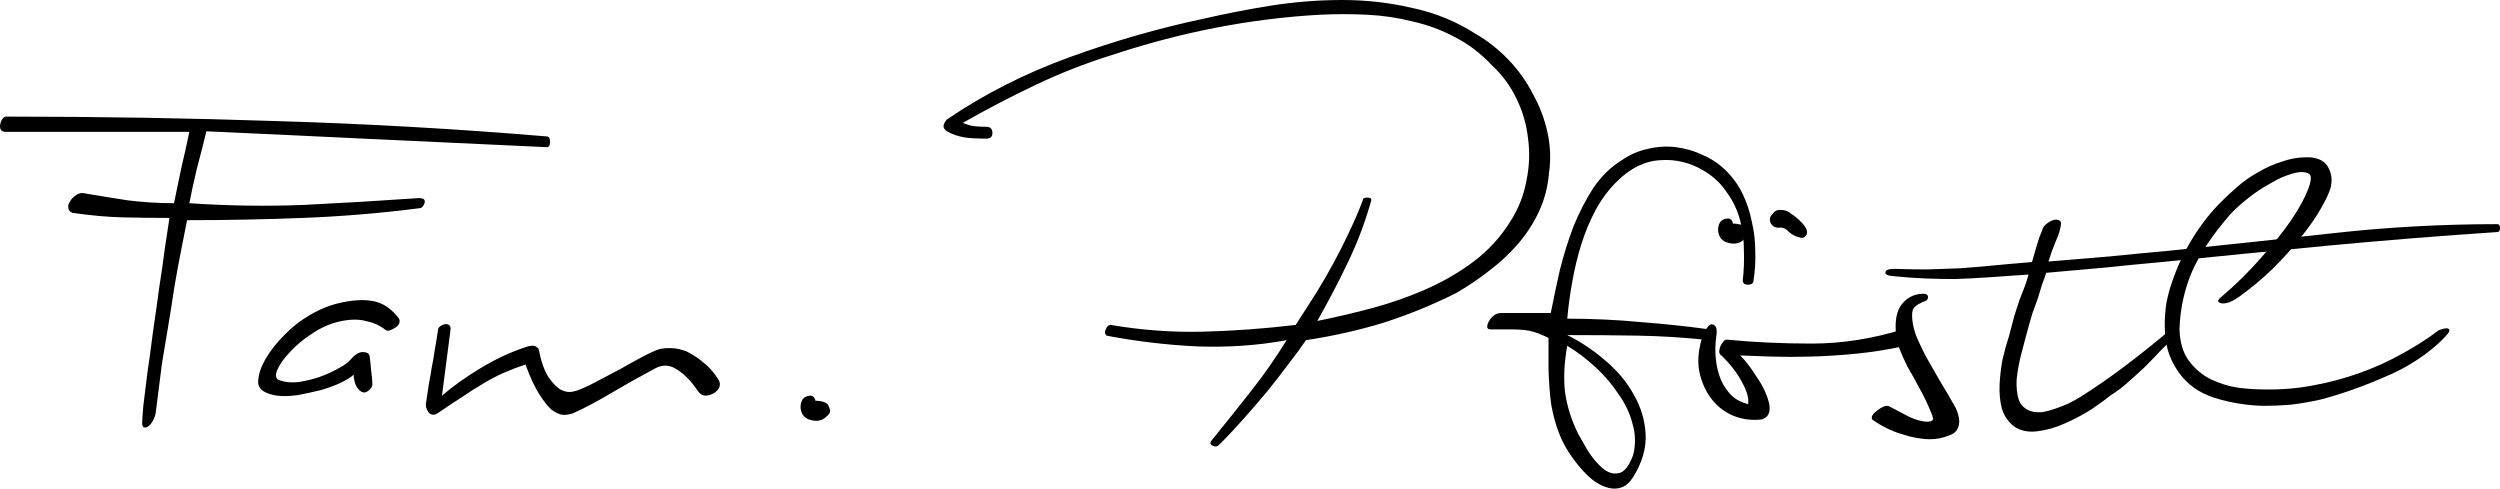
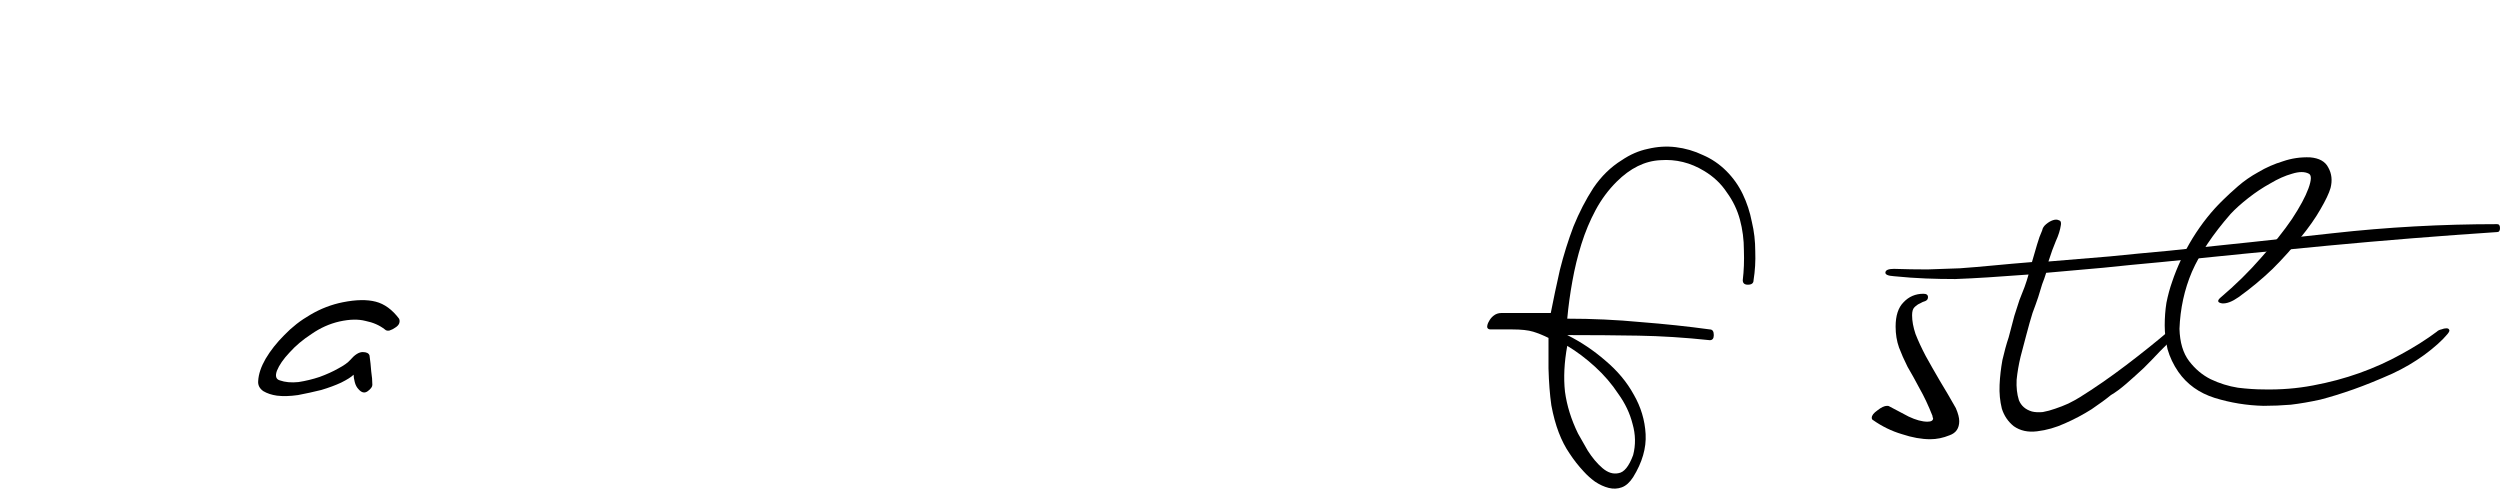
<svg xmlns="http://www.w3.org/2000/svg" width="220" height="43" viewBox="0 0 220 43" fill="none">
-   <path d="M48.102 12.004C48.302 12.004 48.402 12.17 48.402 12.502C48.402 12.801 48.302 12.95 48.102 12.95C42.937 12.718 37.939 12.486 33.107 12.253C28.308 12.021 23.326 11.788 18.161 11.556C17.895 12.652 17.611 13.764 17.311 14.893C17.045 16.022 16.828 17.018 16.662 17.882C20.061 18.114 23.426 18.164 26.759 18.031C30.124 17.865 33.49 17.666 36.856 17.433C37.289 17.433 37.456 17.583 37.355 17.882C37.255 18.18 37.089 18.33 36.856 18.33C33.49 18.762 30.091 19.044 26.659 19.177C23.26 19.31 19.861 19.376 16.462 19.376C16.328 20.04 16.162 20.887 15.962 21.916C15.762 22.913 15.562 23.992 15.362 25.154C15.195 26.283 15.012 27.445 14.812 28.641C14.612 29.803 14.429 30.899 14.262 31.928C14.129 32.957 14.012 33.871 13.912 34.667C13.812 35.431 13.746 35.963 13.713 36.261C13.679 36.527 13.596 36.776 13.463 37.009C13.363 37.208 13.229 37.374 13.063 37.507C12.93 37.606 12.796 37.639 12.663 37.606C12.563 37.573 12.513 37.44 12.513 37.208C12.513 37.009 12.546 36.511 12.613 35.714C12.713 34.917 12.829 33.97 12.963 32.874C13.129 31.745 13.296 30.517 13.463 29.189C13.663 27.86 13.846 26.565 14.012 25.303C14.212 24.041 14.379 22.879 14.512 21.817C14.679 20.721 14.812 19.841 14.912 19.177C13.513 19.177 12.13 19.16 10.763 19.127C9.431 19.094 7.964 18.961 6.365 18.728C6.131 18.629 6.015 18.479 6.015 18.28C5.982 18.081 6.032 17.898 6.165 17.732C6.265 17.533 6.415 17.367 6.615 17.234C6.815 17.068 7.031 16.985 7.264 16.985C8.631 17.218 9.964 17.433 11.263 17.633C12.596 17.799 13.946 17.882 15.312 17.882C15.545 16.72 15.762 15.674 15.962 14.744C16.195 13.781 16.428 12.735 16.662 11.606H0.517C0.283 11.606 0.133 11.539 0.067 11.406C6.70352e-08 11.274 -0.017 11.124 0.017 10.958C0.05 10.759 0.117 10.593 0.217 10.46C0.317 10.327 0.417 10.261 0.517 10.261C8.647 10.261 16.628 10.394 24.459 10.659C32.29 10.892 40.171 11.34 48.102 12.004Z" fill="black" />
  <path d="M35.116 28.043C35.183 28.176 35.183 28.325 35.116 28.491C35.05 28.624 34.933 28.74 34.766 28.84C34.633 28.939 34.467 29.022 34.267 29.089C34.1 29.122 33.967 29.089 33.867 28.989C33.4 28.624 32.834 28.375 32.167 28.242C31.534 28.076 30.768 28.093 29.868 28.292C29.002 28.491 28.185 28.856 27.419 29.388C26.652 29.886 26.002 30.434 25.469 31.031C24.936 31.596 24.57 32.127 24.369 32.625C24.203 33.09 24.286 33.373 24.619 33.472C25.086 33.638 25.636 33.688 26.269 33.621C26.902 33.522 27.519 33.373 28.118 33.173C28.752 32.941 29.301 32.692 29.768 32.426C30.268 32.16 30.618 31.911 30.818 31.679C31.218 31.214 31.584 30.982 31.917 30.982C32.251 30.982 32.45 31.081 32.517 31.28C32.584 31.745 32.634 32.21 32.667 32.675C32.734 33.107 32.767 33.505 32.767 33.871C32.767 34.037 32.634 34.219 32.367 34.419C32.1 34.618 31.834 34.568 31.567 34.269C31.401 34.103 31.284 33.887 31.218 33.621C31.151 33.356 31.117 33.14 31.117 32.974C30.918 33.173 30.551 33.406 30.018 33.671C29.518 33.904 28.935 34.12 28.268 34.319C27.602 34.485 26.919 34.634 26.219 34.767C25.519 34.867 24.903 34.883 24.369 34.817C23.903 34.751 23.503 34.618 23.17 34.419C22.837 34.186 22.687 33.887 22.72 33.522C22.753 32.924 22.97 32.277 23.37 31.579C23.803 30.849 24.353 30.151 25.019 29.487C25.686 28.79 26.452 28.192 27.319 27.694C28.218 27.163 29.168 26.798 30.168 26.598C31.334 26.366 32.3 26.349 33.067 26.549C33.833 26.748 34.517 27.246 35.116 28.043Z" fill="black" />
-   <path d="M63.237 33.422C63.37 33.655 63.387 33.887 63.287 34.12C63.187 34.319 63.02 34.485 62.787 34.618C62.554 34.751 62.304 34.817 62.037 34.817C61.771 34.784 61.554 34.634 61.387 34.369C60.821 33.538 60.221 32.924 59.588 32.526C58.955 32.094 58.305 32.061 57.639 32.426C56.272 33.157 54.973 33.887 53.74 34.618C52.507 35.348 51.407 35.929 50.441 36.361C50.174 36.461 49.874 36.511 49.541 36.511C49.241 36.477 48.908 36.328 48.541 36.062C48.208 35.763 47.841 35.298 47.441 34.667C47.042 34.037 46.642 33.173 46.242 32.077C45.542 32.31 44.892 32.559 44.292 32.825C43.693 33.09 43.093 33.406 42.493 33.771C41.926 34.103 41.327 34.485 40.694 34.917C40.06 35.315 39.361 35.78 38.594 36.311C38.228 36.577 37.928 36.56 37.694 36.261C37.495 35.963 37.428 35.68 37.495 35.415C37.594 34.784 37.678 34.236 37.744 33.771C37.844 33.273 37.928 32.791 37.994 32.327C38.094 31.862 38.178 31.38 38.244 30.882C38.344 30.351 38.444 29.736 38.544 29.039C38.544 28.939 38.594 28.84 38.694 28.74C38.827 28.641 38.961 28.574 39.094 28.541C39.261 28.508 39.394 28.524 39.494 28.591C39.627 28.657 39.677 28.807 39.644 29.039C39.511 30.002 39.394 30.899 39.294 31.729C39.194 32.526 39.061 33.555 38.894 34.817C39.861 33.987 40.977 33.19 42.243 32.426C43.543 31.629 44.892 30.998 46.292 30.533C46.692 30.401 46.975 30.384 47.142 30.483C47.242 30.55 47.325 30.616 47.392 30.683C47.625 31.845 47.925 32.692 48.291 33.223C48.658 33.754 49.024 34.12 49.391 34.319C49.758 34.485 50.091 34.535 50.391 34.468C50.691 34.402 50.907 34.336 51.04 34.269C51.54 34.07 52.09 33.804 52.69 33.472C53.323 33.14 53.956 32.808 54.589 32.476C55.222 32.111 55.822 31.779 56.389 31.48C56.989 31.148 57.522 30.899 57.988 30.733C58.222 30.666 58.555 30.633 58.988 30.633C59.455 30.633 59.938 30.733 60.438 30.932C61.071 31.264 61.587 31.613 61.987 31.978C62.42 32.31 62.837 32.791 63.237 33.422Z" fill="black" />
-   <path d="M71.748 35.265C72.081 35.265 72.364 35.315 72.597 35.415C72.831 35.514 72.981 35.747 73.047 36.112C73.081 36.311 72.914 36.544 72.547 36.809C72.214 37.042 71.814 37.092 71.348 36.959C71.048 36.892 70.814 36.743 70.648 36.511C70.515 36.278 70.448 36.046 70.448 35.813C70.448 35.547 70.515 35.315 70.648 35.116C70.814 34.917 71.048 34.817 71.348 34.817C71.481 34.817 71.598 34.9 71.698 35.066C71.731 35.132 71.748 35.199 71.748 35.265Z" fill="black" />
-   <path d="M129.87 2.989C130.903 3.586 131.853 4.333 132.719 5.23C133.586 6.127 134.302 7.123 134.869 8.219C135.469 9.281 135.902 10.41 136.168 11.606C136.435 12.801 136.485 13.996 136.318 15.192C136.218 16.387 135.935 17.5 135.469 18.529C135.002 19.559 134.386 20.522 133.619 21.418C132.886 22.282 132.036 23.078 131.07 23.809C130.137 24.54 129.154 25.204 128.121 25.801C126.055 26.831 123.939 27.694 121.773 28.392C119.607 29.056 117.324 29.57 114.925 29.936C114.525 30.533 114.025 31.214 113.425 31.978C112.859 32.742 112.242 33.538 111.576 34.369C110.909 35.166 110.21 35.979 109.476 36.809C108.743 37.639 108.01 38.42 107.277 39.15C107.111 39.316 106.911 39.333 106.677 39.2C106.477 39.101 106.461 38.951 106.627 38.752C107.894 37.191 109.06 35.73 110.126 34.369C111.226 32.974 112.259 31.496 113.225 29.936C110.693 30.401 108.06 30.583 105.328 30.483C102.629 30.351 99.979 30.035 97.38 29.537C97.213 29.371 97.197 29.172 97.33 28.939C97.43 28.707 97.563 28.591 97.73 28.591C100.462 29.056 103.162 29.255 105.828 29.189C108.527 29.122 111.259 28.923 114.025 28.591C114.692 27.561 115.308 26.598 115.875 25.702C116.441 24.772 116.958 23.875 117.424 23.012C117.891 22.149 118.324 21.285 118.724 20.422C119.157 19.525 119.557 18.596 119.923 17.633C119.923 17.467 120.057 17.384 120.323 17.384C120.59 17.384 120.706 17.467 120.673 17.633C120.14 19.525 119.473 21.302 118.674 22.962C117.907 24.589 116.991 26.349 115.925 28.242C117.424 27.943 118.99 27.578 120.623 27.146C122.256 26.715 123.839 26.167 125.372 25.503C126.905 24.838 128.321 24.025 129.62 23.062C130.953 22.066 132.053 20.87 132.919 19.476C133.619 18.38 134.086 17.201 134.319 15.939C134.586 14.677 134.636 13.432 134.469 12.203C134.336 10.975 134.002 9.813 133.469 8.717C132.936 7.588 132.203 6.591 131.27 5.728C130.304 4.699 129.237 3.885 128.071 3.287C126.905 2.657 125.655 2.192 124.322 1.893C123.022 1.561 121.673 1.361 120.273 1.295C118.907 1.229 117.541 1.229 116.174 1.295C113.142 1.461 110.076 1.843 106.977 2.441C103.911 3.038 100.829 3.852 97.73 4.881C95.497 5.579 93.298 6.442 91.132 7.471C88.966 8.501 86.833 9.613 84.734 10.809C85.1 10.975 85.45 11.074 85.784 11.108C86.084 11.141 86.417 11.157 86.783 11.157C87.15 11.157 87.333 11.34 87.333 11.705C87.333 12.037 87.15 12.203 86.783 12.203C86.117 12.203 85.5 12.17 84.934 12.104C84.334 12.004 83.801 11.822 83.334 11.556C83.101 11.39 83.001 11.224 83.034 11.058C83.068 10.858 83.168 10.676 83.334 10.51C86.6 8.285 90.199 6.459 94.131 5.031C98.063 3.603 101.995 2.474 105.928 1.644C107.794 1.212 109.76 0.83 111.826 0.498C113.925 0.166 116.024 0 118.124 0C120.223 0 122.273 0.232 124.272 0.697C126.305 1.129 128.171 1.893 129.87 2.989Z" fill="black" />
  <path d="M151.913 15.043C152.513 15.64 152.996 16.321 153.363 17.085C153.729 17.849 153.996 18.662 154.163 19.525C154.363 20.356 154.463 21.219 154.463 22.116C154.496 22.979 154.446 23.826 154.313 24.656C154.313 24.922 154.146 25.054 153.813 25.054C153.513 25.054 153.363 24.922 153.363 24.656C153.463 23.826 153.496 22.946 153.463 22.016C153.463 21.086 153.346 20.189 153.113 19.326C152.88 18.463 152.497 17.666 151.963 16.935C151.463 16.172 150.797 15.541 149.964 15.043C148.764 14.312 147.481 13.996 146.115 14.096C144.749 14.163 143.466 14.793 142.266 15.989C141.533 16.72 140.917 17.55 140.417 18.479C139.917 19.409 139.5 20.405 139.167 21.468C138.834 22.531 138.567 23.626 138.367 24.755C138.167 25.851 138.018 26.947 137.918 28.043C140.117 28.043 142.266 28.142 144.366 28.342C146.498 28.508 148.531 28.724 150.464 28.989C150.697 28.989 150.814 29.155 150.814 29.487C150.814 29.786 150.697 29.936 150.464 29.936C148.264 29.703 146.165 29.57 144.166 29.537C142.2 29.504 140.117 29.487 137.918 29.487C139.117 30.085 140.234 30.832 141.267 31.729C142.333 32.625 143.166 33.621 143.766 34.717C144.399 35.813 144.749 36.975 144.815 38.204C144.882 39.433 144.516 40.694 143.716 41.99C143.416 42.455 143.083 42.753 142.716 42.886C142.35 43.019 141.966 43.036 141.566 42.936C141.167 42.836 140.767 42.654 140.367 42.388C140 42.122 139.667 41.824 139.367 41.492C138.901 40.993 138.484 40.462 138.117 39.898C137.751 39.366 137.434 38.752 137.168 38.055C136.901 37.357 136.685 36.56 136.518 35.664C136.385 34.734 136.301 33.655 136.268 32.426V29.736C135.802 29.504 135.352 29.321 134.918 29.189C134.485 29.056 133.869 28.989 133.069 28.989H131.17C131.003 28.989 130.903 28.923 130.87 28.79C130.87 28.624 130.92 28.458 131.02 28.292C131.12 28.093 131.253 27.927 131.419 27.794C131.619 27.628 131.853 27.545 132.119 27.545H136.468C136.701 26.349 136.968 25.087 137.268 23.759C137.601 22.431 138.001 21.152 138.467 19.924C138.967 18.695 139.55 17.566 140.217 16.537C140.917 15.507 141.75 14.694 142.716 14.096C143.449 13.598 144.216 13.266 145.015 13.1C145.849 12.901 146.665 12.851 147.465 12.95C148.298 13.05 149.098 13.283 149.864 13.648C150.63 13.98 151.314 14.445 151.913 15.043ZM143.716 40.047C143.949 39.15 143.932 38.237 143.666 37.307C143.433 36.378 143.016 35.498 142.416 34.667C141.85 33.804 141.167 33.007 140.367 32.277C139.567 31.546 138.751 30.932 137.918 30.434C137.651 31.895 137.584 33.24 137.718 34.468C137.884 35.697 138.267 36.926 138.867 38.154C139.067 38.52 139.35 39.018 139.717 39.648C140.117 40.279 140.55 40.794 141.017 41.193C141.483 41.591 141.95 41.74 142.416 41.641C142.916 41.575 143.349 41.043 143.716 40.047Z" fill="black" />
-   <path d="M167.436 28.989C167.703 28.89 167.869 28.923 167.936 29.089C168.036 29.222 168.069 29.388 168.036 29.587C168.036 29.786 167.969 29.985 167.836 30.185C167.736 30.351 167.603 30.45 167.436 30.483C166.036 30.782 164.654 30.998 163.287 31.131C161.921 31.264 160.605 31.347 159.338 31.38C158.106 31.413 156.956 31.413 155.889 31.38C154.823 31.347 153.907 31.314 153.14 31.28C153.607 31.745 154.09 32.376 154.59 33.173C155.123 33.937 155.49 34.717 155.69 35.514C155.823 36.278 155.606 36.743 155.04 36.909C154.173 37.009 153.357 36.909 152.59 36.61C151.857 36.311 151.241 35.863 150.741 35.265C150.241 34.667 149.875 33.954 149.641 33.123C149.408 32.293 149.391 31.413 149.591 30.483C149.691 29.952 149.841 29.504 150.041 29.139C150.241 28.773 150.424 28.574 150.591 28.541C150.991 28.541 151.141 28.873 151.041 29.537C150.941 30.235 150.924 30.915 150.991 31.579C151.058 32.243 151.208 32.858 151.441 33.422C151.674 33.954 151.991 34.419 152.391 34.817C152.79 35.182 153.274 35.431 153.84 35.564C153.907 35.033 153.723 34.385 153.29 33.621C152.89 32.858 152.307 32.094 151.541 31.33C151.408 31.264 151.324 31.148 151.291 30.982C151.291 30.816 151.324 30.65 151.391 30.483C151.457 30.317 151.541 30.185 151.641 30.085C151.741 29.952 151.841 29.886 151.941 29.886C154.307 30.118 156.806 30.235 159.438 30.235C162.071 30.235 164.737 29.819 167.436 28.989ZM152.491 19.675C152.824 19.675 153.107 19.725 153.34 19.824C153.574 19.924 153.723 20.156 153.79 20.522C153.823 20.721 153.657 20.953 153.29 21.219C152.957 21.451 152.557 21.501 152.091 21.368C151.791 21.302 151.557 21.152 151.391 20.92C151.258 20.688 151.191 20.455 151.191 20.223C151.191 19.957 151.258 19.725 151.391 19.525C151.557 19.326 151.791 19.227 152.091 19.227C152.224 19.227 152.341 19.31 152.441 19.476C152.474 19.542 152.491 19.608 152.491 19.675ZM158.989 20.223C159.055 20.488 159.005 20.688 158.839 20.82C158.705 20.953 158.522 20.97 158.289 20.87C157.989 20.804 157.706 20.654 157.439 20.422C157.206 20.156 156.956 20.023 156.689 20.023C156.323 20.09 156.039 19.974 155.84 19.675C155.673 19.343 155.723 19.061 155.989 18.828C156.156 18.562 156.406 18.446 156.739 18.479C157.106 18.479 157.406 18.596 157.639 18.828C157.906 18.994 158.155 19.193 158.389 19.426C158.655 19.658 158.855 19.924 158.989 20.223Z" fill="black" />
  <path d="M169.264 25.851C169.53 25.851 169.664 25.951 169.664 26.15C169.664 26.316 169.58 26.432 169.414 26.499C169.28 26.532 169.13 26.598 168.964 26.698C168.797 26.764 168.63 26.881 168.464 27.047C168.331 27.18 168.264 27.412 168.264 27.744C168.264 28.242 168.364 28.79 168.564 29.388C168.797 29.985 169.097 30.633 169.464 31.33C169.83 31.994 170.247 32.725 170.713 33.522C171.18 34.286 171.646 35.083 172.113 35.913C172.313 36.378 172.413 36.76 172.413 37.058C172.413 37.689 172.129 38.104 171.563 38.304C170.996 38.536 170.43 38.652 169.863 38.652C169.097 38.652 168.264 38.503 167.364 38.204C166.464 37.938 165.615 37.523 164.815 36.959C164.748 36.926 164.715 36.859 164.715 36.76C164.715 36.56 164.882 36.344 165.215 36.112C165.548 35.846 165.831 35.714 166.065 35.714C166.165 35.714 166.231 35.73 166.265 35.763C166.764 36.029 167.331 36.328 167.964 36.66C168.597 36.959 169.147 37.108 169.614 37.108C169.947 37.108 170.113 37.009 170.113 36.809C170.113 36.776 170.097 36.743 170.063 36.71C170.063 36.676 170.063 36.643 170.063 36.61C169.697 35.68 169.314 34.867 168.914 34.169C168.547 33.472 168.197 32.841 167.864 32.277C167.564 31.679 167.314 31.114 167.114 30.583C166.914 30.019 166.814 29.404 166.814 28.74C166.814 27.777 167.048 27.063 167.514 26.598C167.981 26.1 168.564 25.851 169.264 25.851Z" fill="black" />
  <path d="M219.75 19.725C219.917 19.725 220 19.841 220 20.073C220 20.306 219.917 20.422 219.75 20.422C214.752 20.754 209.786 21.152 204.855 21.617C199.956 22.082 195.074 22.564 190.209 23.062C188.376 23.228 186.677 23.394 185.11 23.56C183.578 23.693 181.895 23.842 180.062 24.008C179.962 24.34 179.845 24.672 179.712 25.005C179.612 25.337 179.495 25.718 179.362 26.15C179.229 26.549 179.062 27.014 178.862 27.545C178.696 28.076 178.512 28.724 178.312 29.487C178.179 30.019 178.013 30.65 177.813 31.38C177.646 32.077 177.529 32.758 177.463 33.422C177.429 34.086 177.496 34.684 177.663 35.215C177.863 35.714 178.246 36.046 178.812 36.212C179.079 36.278 179.395 36.295 179.762 36.261C180.129 36.195 180.495 36.095 180.862 35.963C181.262 35.83 181.645 35.68 182.011 35.514C182.411 35.315 182.744 35.132 183.011 34.966C184.344 34.136 185.71 33.19 187.11 32.127C188.509 31.065 189.792 30.035 190.959 29.039C191.292 28.873 191.459 28.906 191.459 29.139C191.492 29.371 191.425 29.57 191.259 29.736C190.925 30.069 190.525 30.467 190.059 30.932C189.626 31.397 189.159 31.878 188.659 32.376C188.16 32.841 187.643 33.306 187.11 33.771C186.61 34.203 186.16 34.535 185.76 34.767C185.36 35.099 184.794 35.514 184.061 36.012C183.328 36.477 182.545 36.892 181.711 37.258C180.912 37.623 180.095 37.855 179.262 37.955C178.462 38.055 177.779 37.905 177.213 37.507C176.713 37.108 176.363 36.593 176.163 35.963C175.997 35.298 175.93 34.601 175.963 33.871C175.997 33.14 176.08 32.41 176.213 31.679C176.38 30.948 176.563 30.284 176.763 29.687C176.963 28.956 177.13 28.325 177.263 27.794C177.429 27.262 177.579 26.798 177.713 26.399C177.879 25.968 178.029 25.586 178.163 25.253C178.296 24.888 178.412 24.523 178.512 24.158C177.179 24.257 175.997 24.34 174.963 24.407C173.93 24.473 172.964 24.523 172.064 24.556C171.165 24.556 170.298 24.54 169.465 24.506C168.599 24.473 167.666 24.407 166.666 24.307C166.133 24.274 165.883 24.158 165.916 23.959C165.95 23.759 166.199 23.66 166.666 23.66C167.699 23.693 168.682 23.709 169.615 23.709C170.548 23.676 171.498 23.643 172.464 23.61C173.397 23.543 174.38 23.46 175.413 23.361C176.446 23.261 177.579 23.162 178.812 23.062C178.979 22.497 179.129 21.983 179.262 21.518C179.395 21.053 179.545 20.638 179.712 20.273C179.745 20.073 179.862 19.891 180.062 19.725C180.262 19.559 180.462 19.442 180.662 19.376C180.862 19.31 181.028 19.31 181.162 19.376C181.328 19.409 181.395 19.542 181.362 19.774C181.295 20.239 181.145 20.721 180.912 21.219C180.712 21.684 180.495 22.282 180.262 23.012C182.228 22.846 184.027 22.697 185.66 22.564C187.293 22.398 189.026 22.232 190.859 22.066C195.724 21.568 200.539 21.053 205.304 20.522C210.07 19.99 214.885 19.725 219.75 19.725Z" fill="black" />
  <path d="M203.191 15.292C202.824 15.092 202.325 15.092 201.691 15.292C201.092 15.458 200.458 15.74 199.792 16.138C199.126 16.504 198.476 16.935 197.843 17.433C197.209 17.931 196.693 18.396 196.293 18.828C194.727 20.621 193.594 22.315 192.894 23.909C192.228 25.469 191.861 27.146 191.794 28.939C191.828 30.135 192.111 31.081 192.644 31.779C193.177 32.476 193.81 33.007 194.544 33.373C195.31 33.738 196.11 33.987 196.943 34.12C197.776 34.219 198.526 34.269 199.192 34.269C200.692 34.302 202.141 34.186 203.541 33.92C204.974 33.655 206.34 33.289 207.64 32.825C208.939 32.36 210.156 31.812 211.289 31.181C212.455 30.55 213.505 29.886 214.438 29.189C214.538 29.089 214.671 29.023 214.837 28.989C215.004 28.923 215.154 28.89 215.287 28.89C215.421 28.89 215.504 28.939 215.537 29.039C215.571 29.105 215.521 29.222 215.387 29.388C214.921 29.952 214.238 30.567 213.338 31.231C212.472 31.862 211.538 32.41 210.539 32.874C209.272 33.439 208.123 33.904 207.09 34.269C206.057 34.634 205.09 34.933 204.191 35.166C203.291 35.365 202.425 35.514 201.591 35.614C200.792 35.68 199.992 35.714 199.192 35.714C197.726 35.68 196.293 35.448 194.893 35.016C193.527 34.584 192.461 33.821 191.694 32.725C191.261 32.094 190.945 31.43 190.745 30.733C190.578 30.002 190.495 29.305 190.495 28.641C190.495 27.943 190.545 27.279 190.645 26.648C190.778 25.984 190.945 25.37 191.145 24.805C191.578 23.51 192.178 22.232 192.944 20.97C193.744 19.675 194.644 18.546 195.643 17.583C195.976 17.251 196.41 16.852 196.943 16.387C197.476 15.922 198.076 15.507 198.742 15.142C199.409 14.744 200.125 14.428 200.892 14.196C201.658 13.93 202.458 13.814 203.291 13.847C204.091 13.914 204.624 14.212 204.89 14.744C205.19 15.275 205.257 15.873 205.09 16.537C204.957 17.002 204.657 17.633 204.191 18.43C203.757 19.193 203.174 20.023 202.441 20.92C201.741 21.817 200.925 22.73 199.992 23.66C199.059 24.556 198.059 25.386 196.993 26.15C196.426 26.549 195.943 26.731 195.543 26.698C195.143 26.632 195.093 26.466 195.393 26.2C196.726 25.071 197.926 23.892 198.992 22.663C200.092 21.435 200.992 20.306 201.691 19.276C202.391 18.214 202.874 17.317 203.141 16.587C203.408 15.856 203.424 15.424 203.191 15.292Z" fill="black" />
</svg>